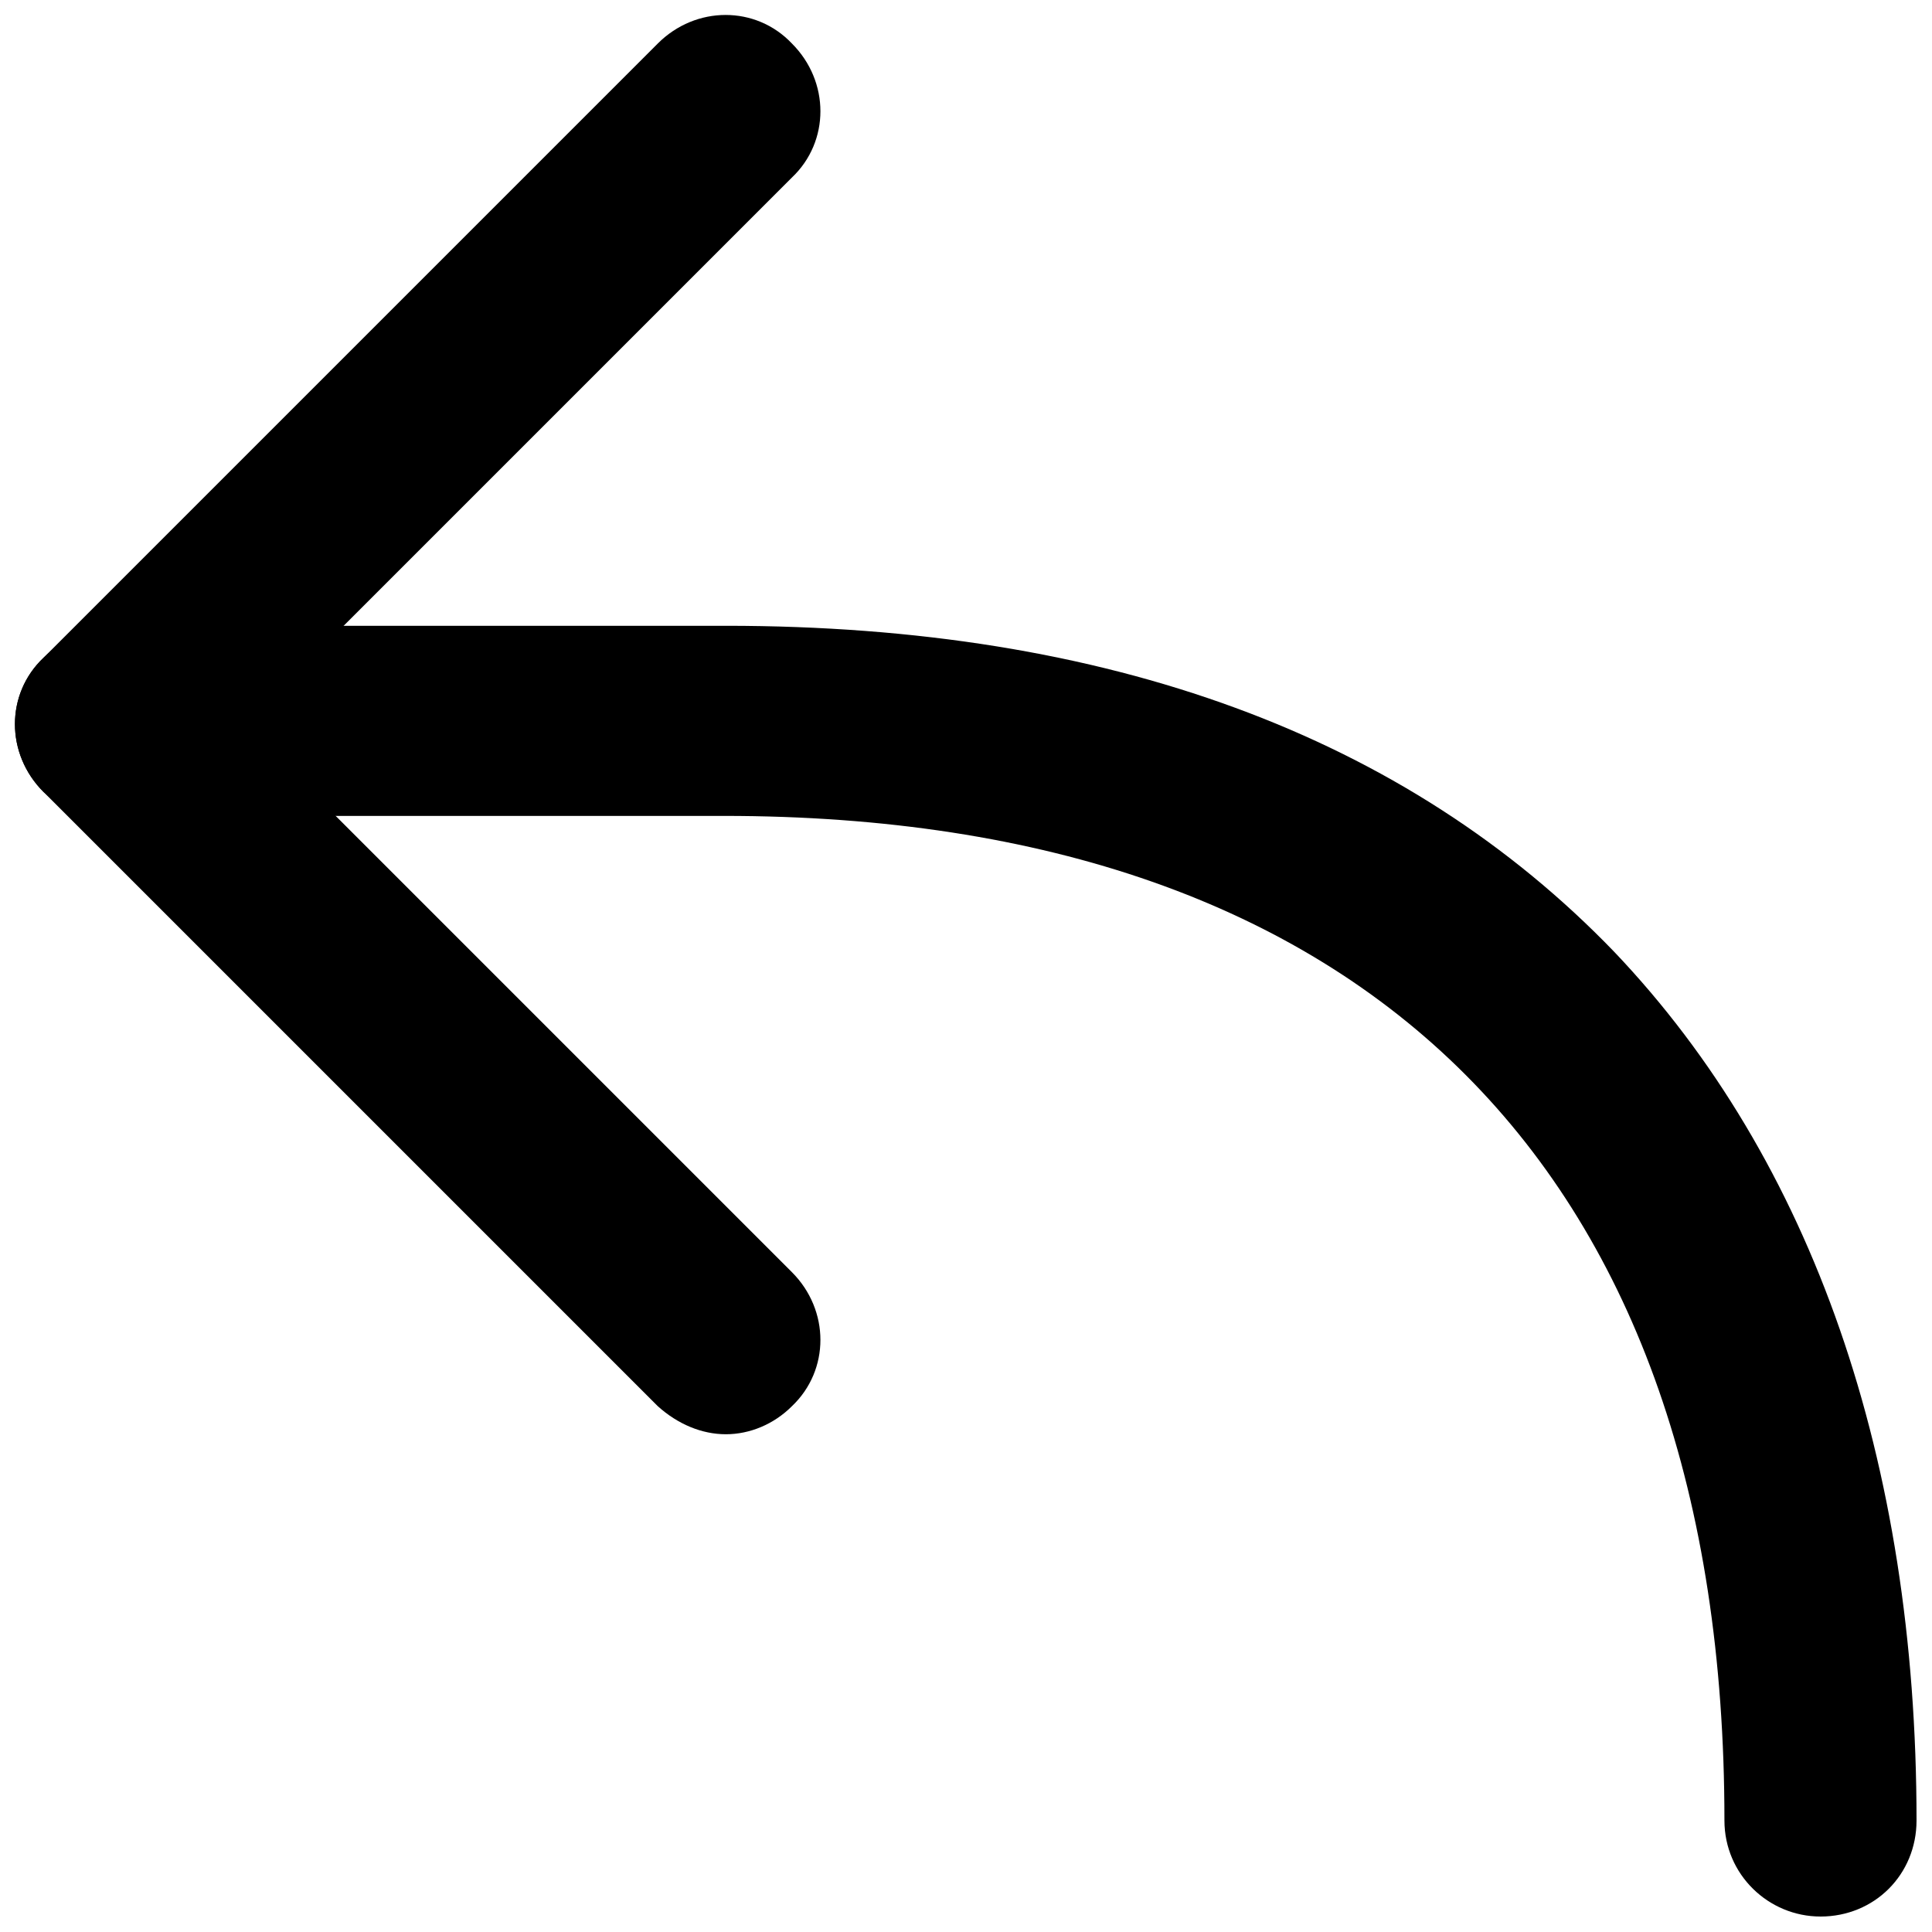
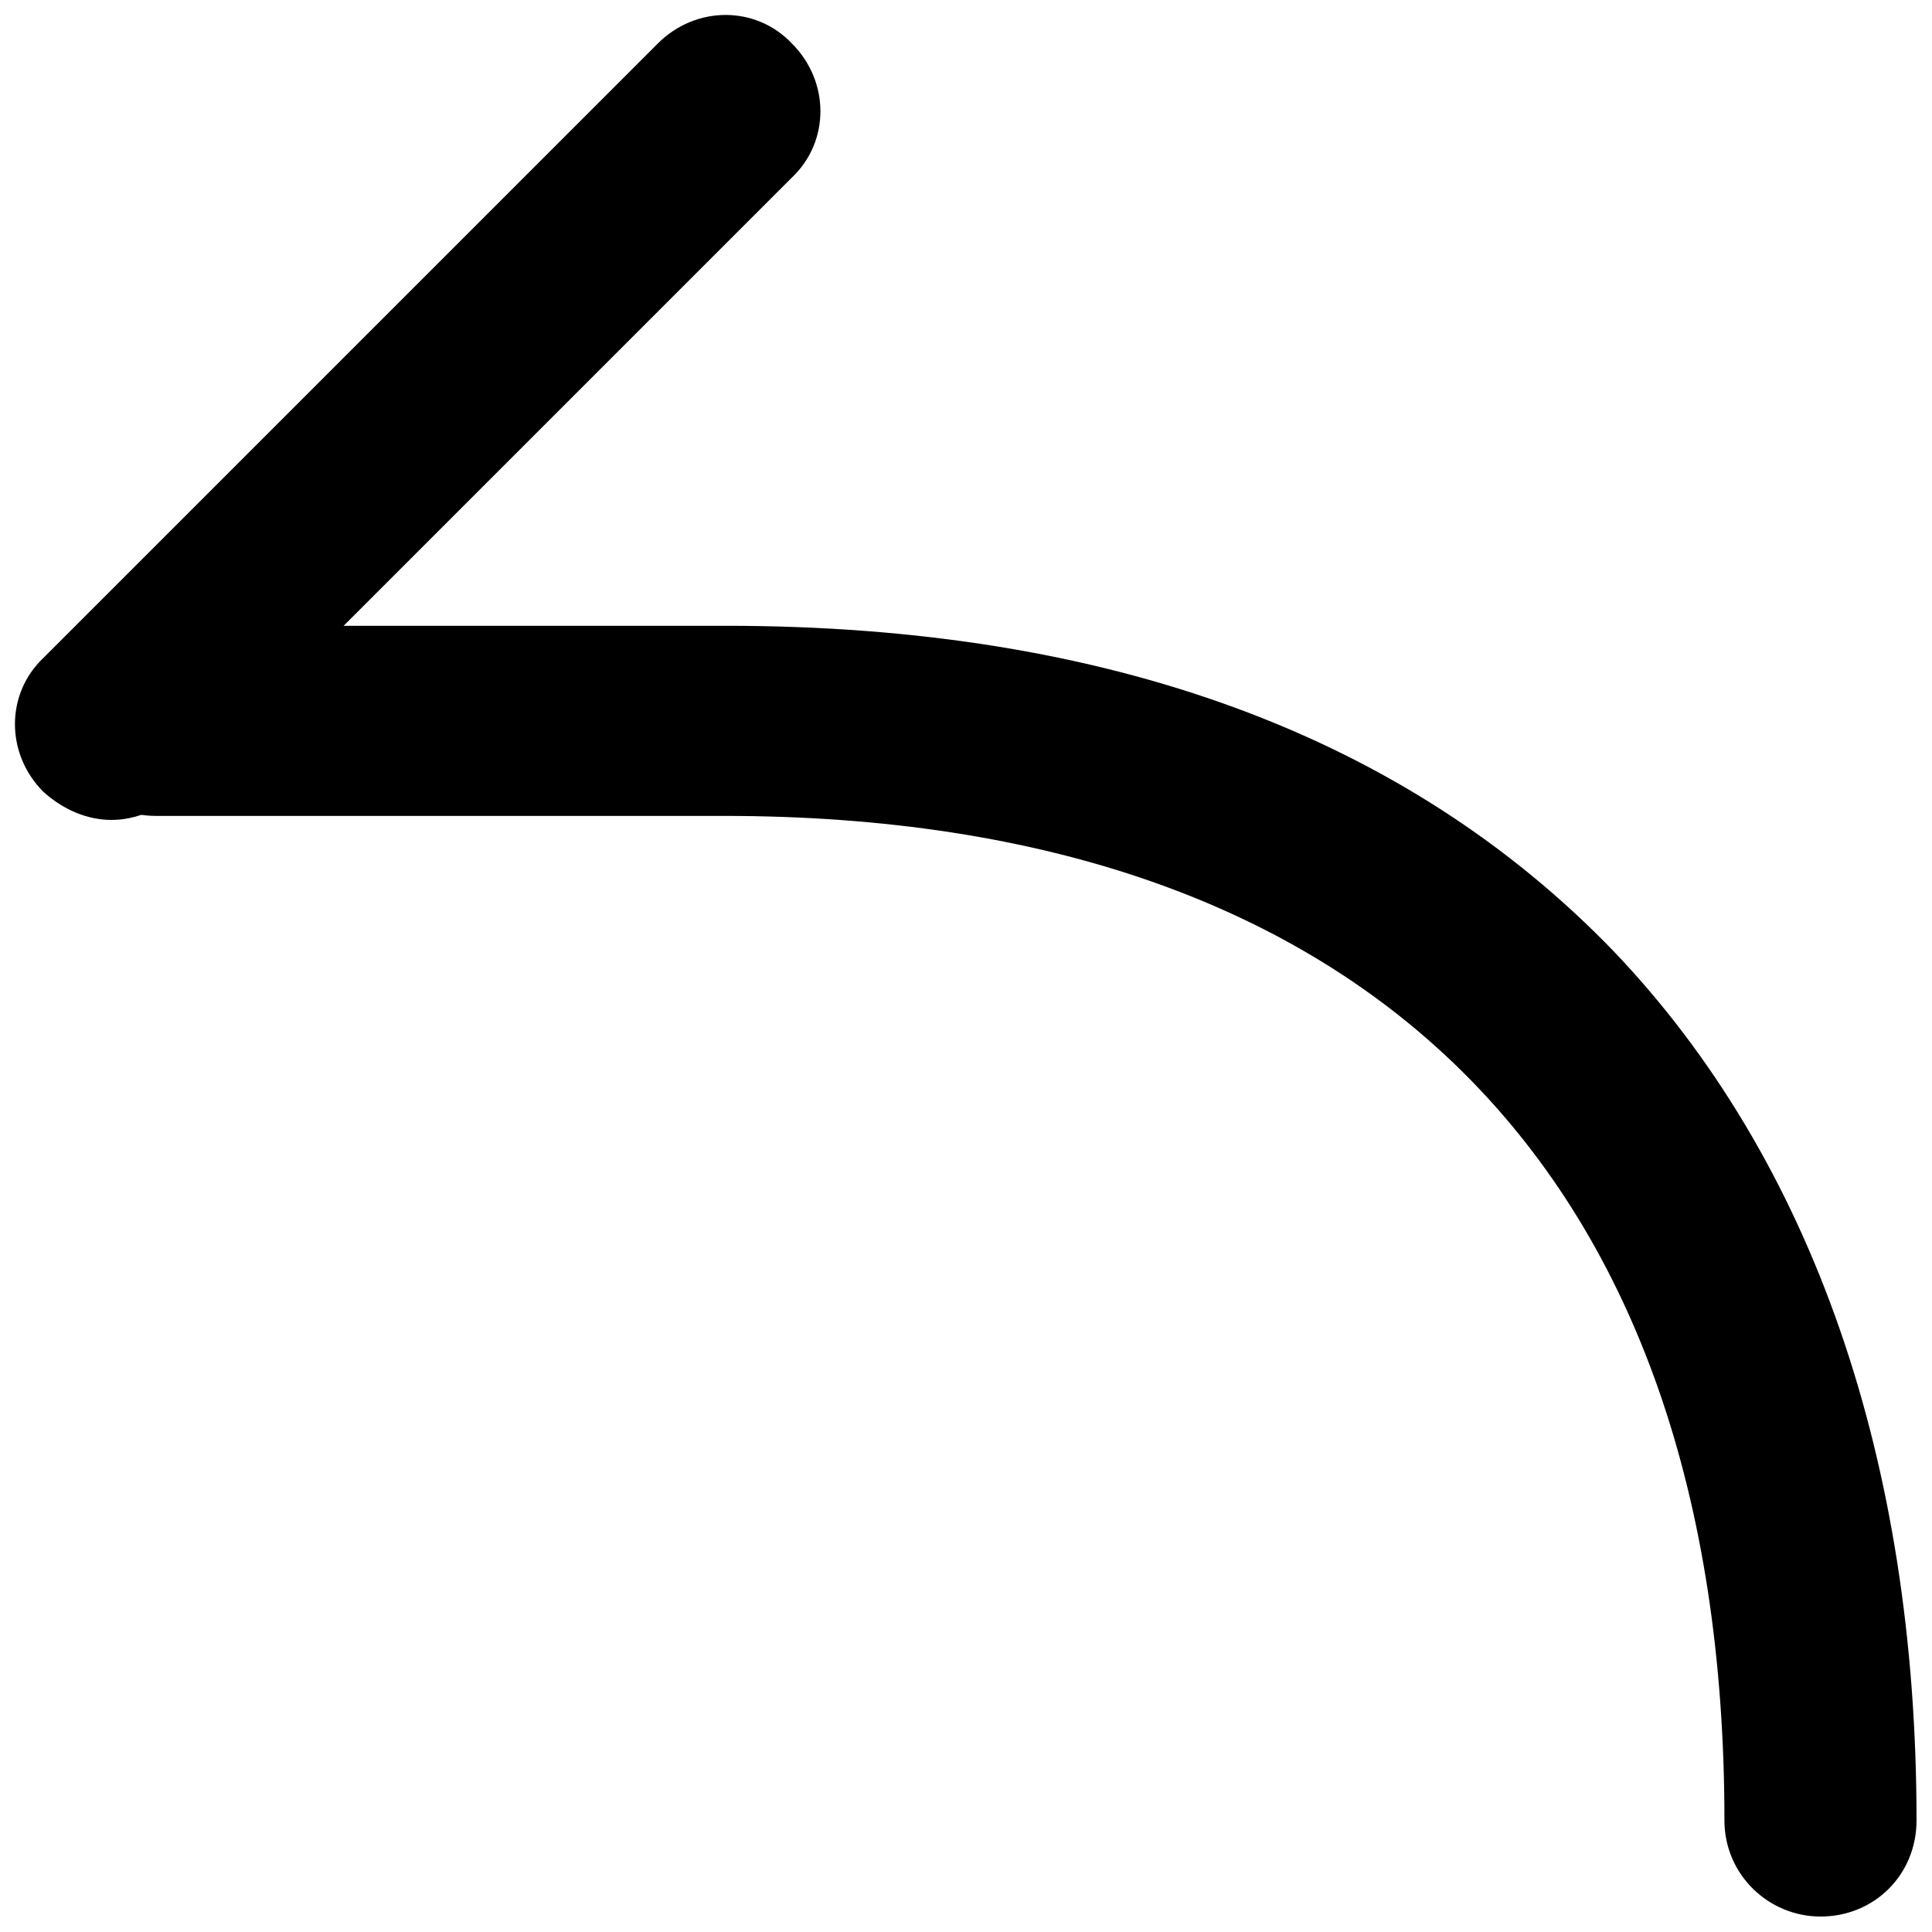
<svg xmlns="http://www.w3.org/2000/svg" width="800px" height="800px" version="1.1" viewBox="144 144 512 512">
  <defs>
    <clipPath id="c">
      <path d="m148.09 148.09h213.91v213.91h-213.91z" />
    </clipPath>
    <clipPath id="b">
      <path d="m148.09 310h213.91v215h-213.91z" />
    </clipPath>
    <clipPath id="a">
-       <path d="m160 309h491.9v342.9h-491.9z" />
+       <path d="m160 309h491.9v342.9h-491.9" />
    </clipPath>
  </defs>
  <g>
    <g clip-path="url(#c)">
      <path d="m173.55 361.29c-6.363 0-12.727-2.652-18.031-7.426-10.078-10.078-10.078-25.984 0-35.531l162.81-162.81c10.078-10.078 25.984-10.078 35.531 0 10.078 10.078 10.078 25.984 0 35.531l-162.81 162.81c-4.773 4.773-11.137 7.426-17.5 7.426z" />
    </g>
    <g clip-path="url(#b)">
-       <path d="m336.36 524.09c-6.363 0-12.727-2.652-18.031-7.426l-162.81-162.81c-10.078-10.078-10.078-25.984 0-35.531 10.078-10.078 25.984-10.078 35.531 0l162.81 162.81c10.078 10.078 10.078 25.984 0 35.531-4.773 4.773-11.137 7.426-17.5 7.426z" />
-     </g>
+       </g>
    <g clip-path="url(#a)">
      <path d="m626.45 651.9c-13.789 0-25.457-11.137-25.457-25.457 0-171.82-94.398-266.22-265.16-266.22h-150.61c-13.789 0-24.926-11.137-24.926-25.457s11.137-24.926 24.926-24.926h151.14c101.29 0 180.31 29.168 235.46 86.441 52.504 55.16 80.078 134.71 80.078 230.17 0 14.316-11.137 25.453-25.453 25.453z" />
    </g>
  </g>
</svg>